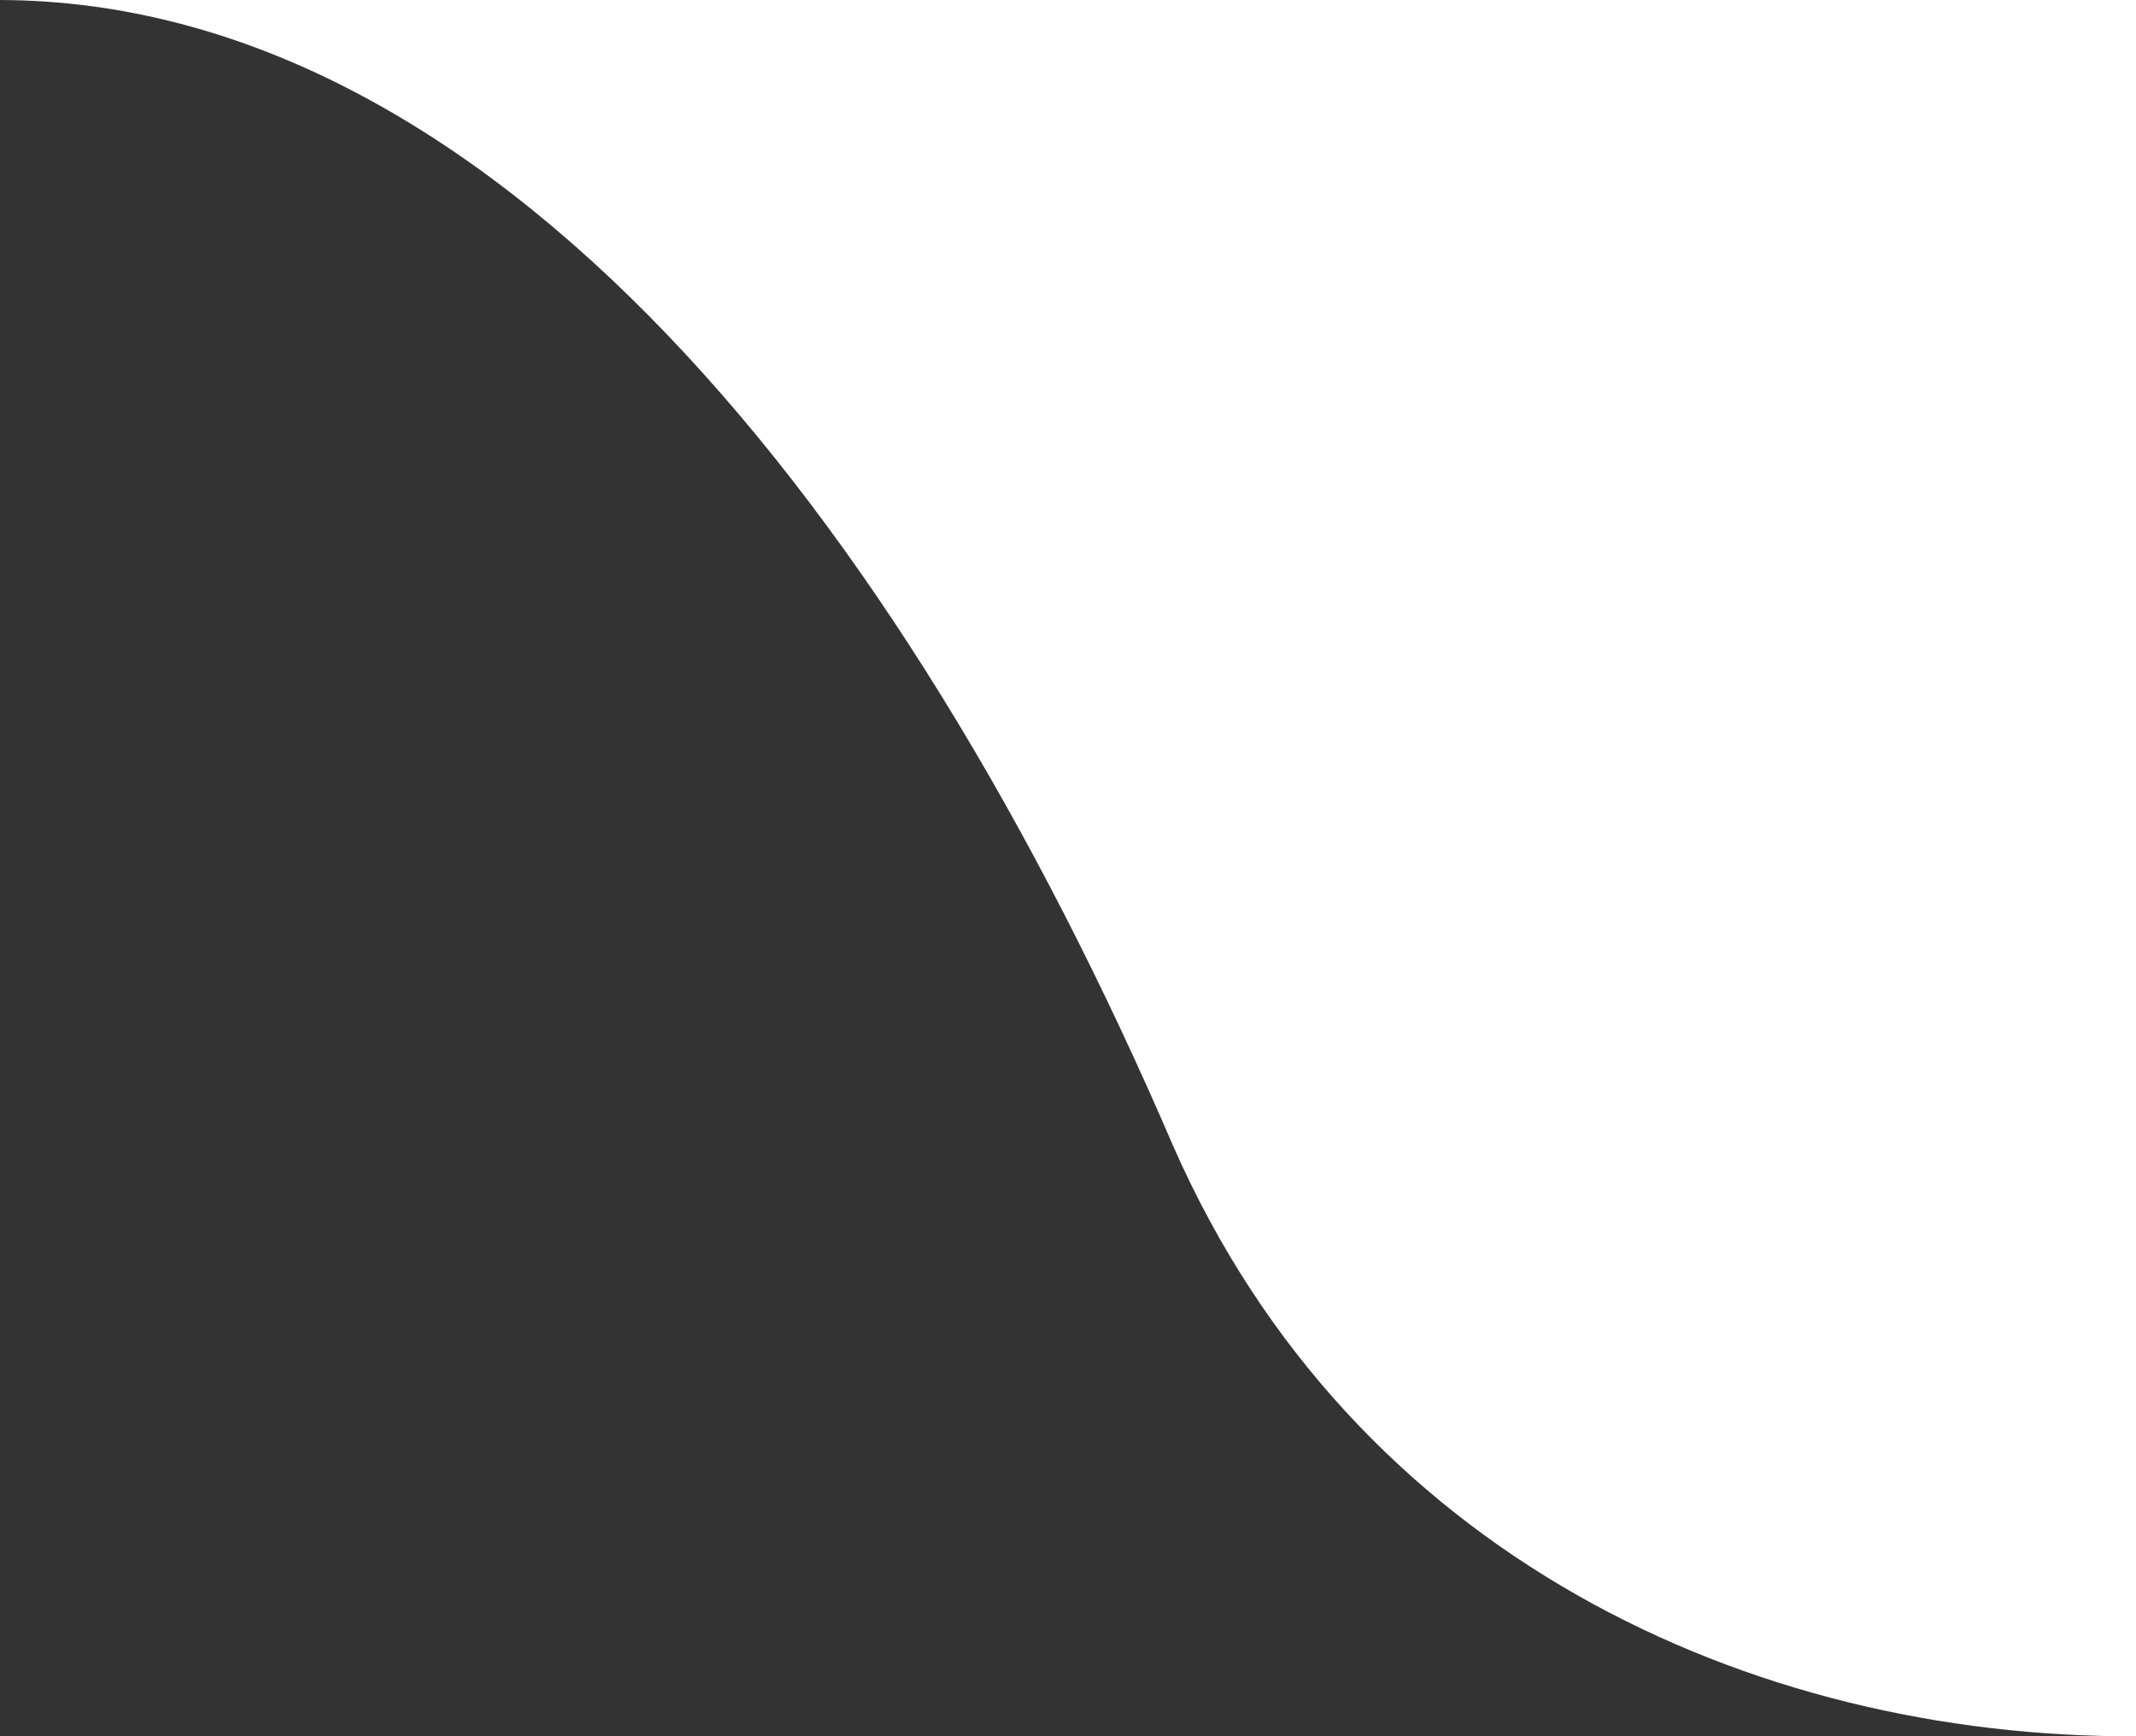
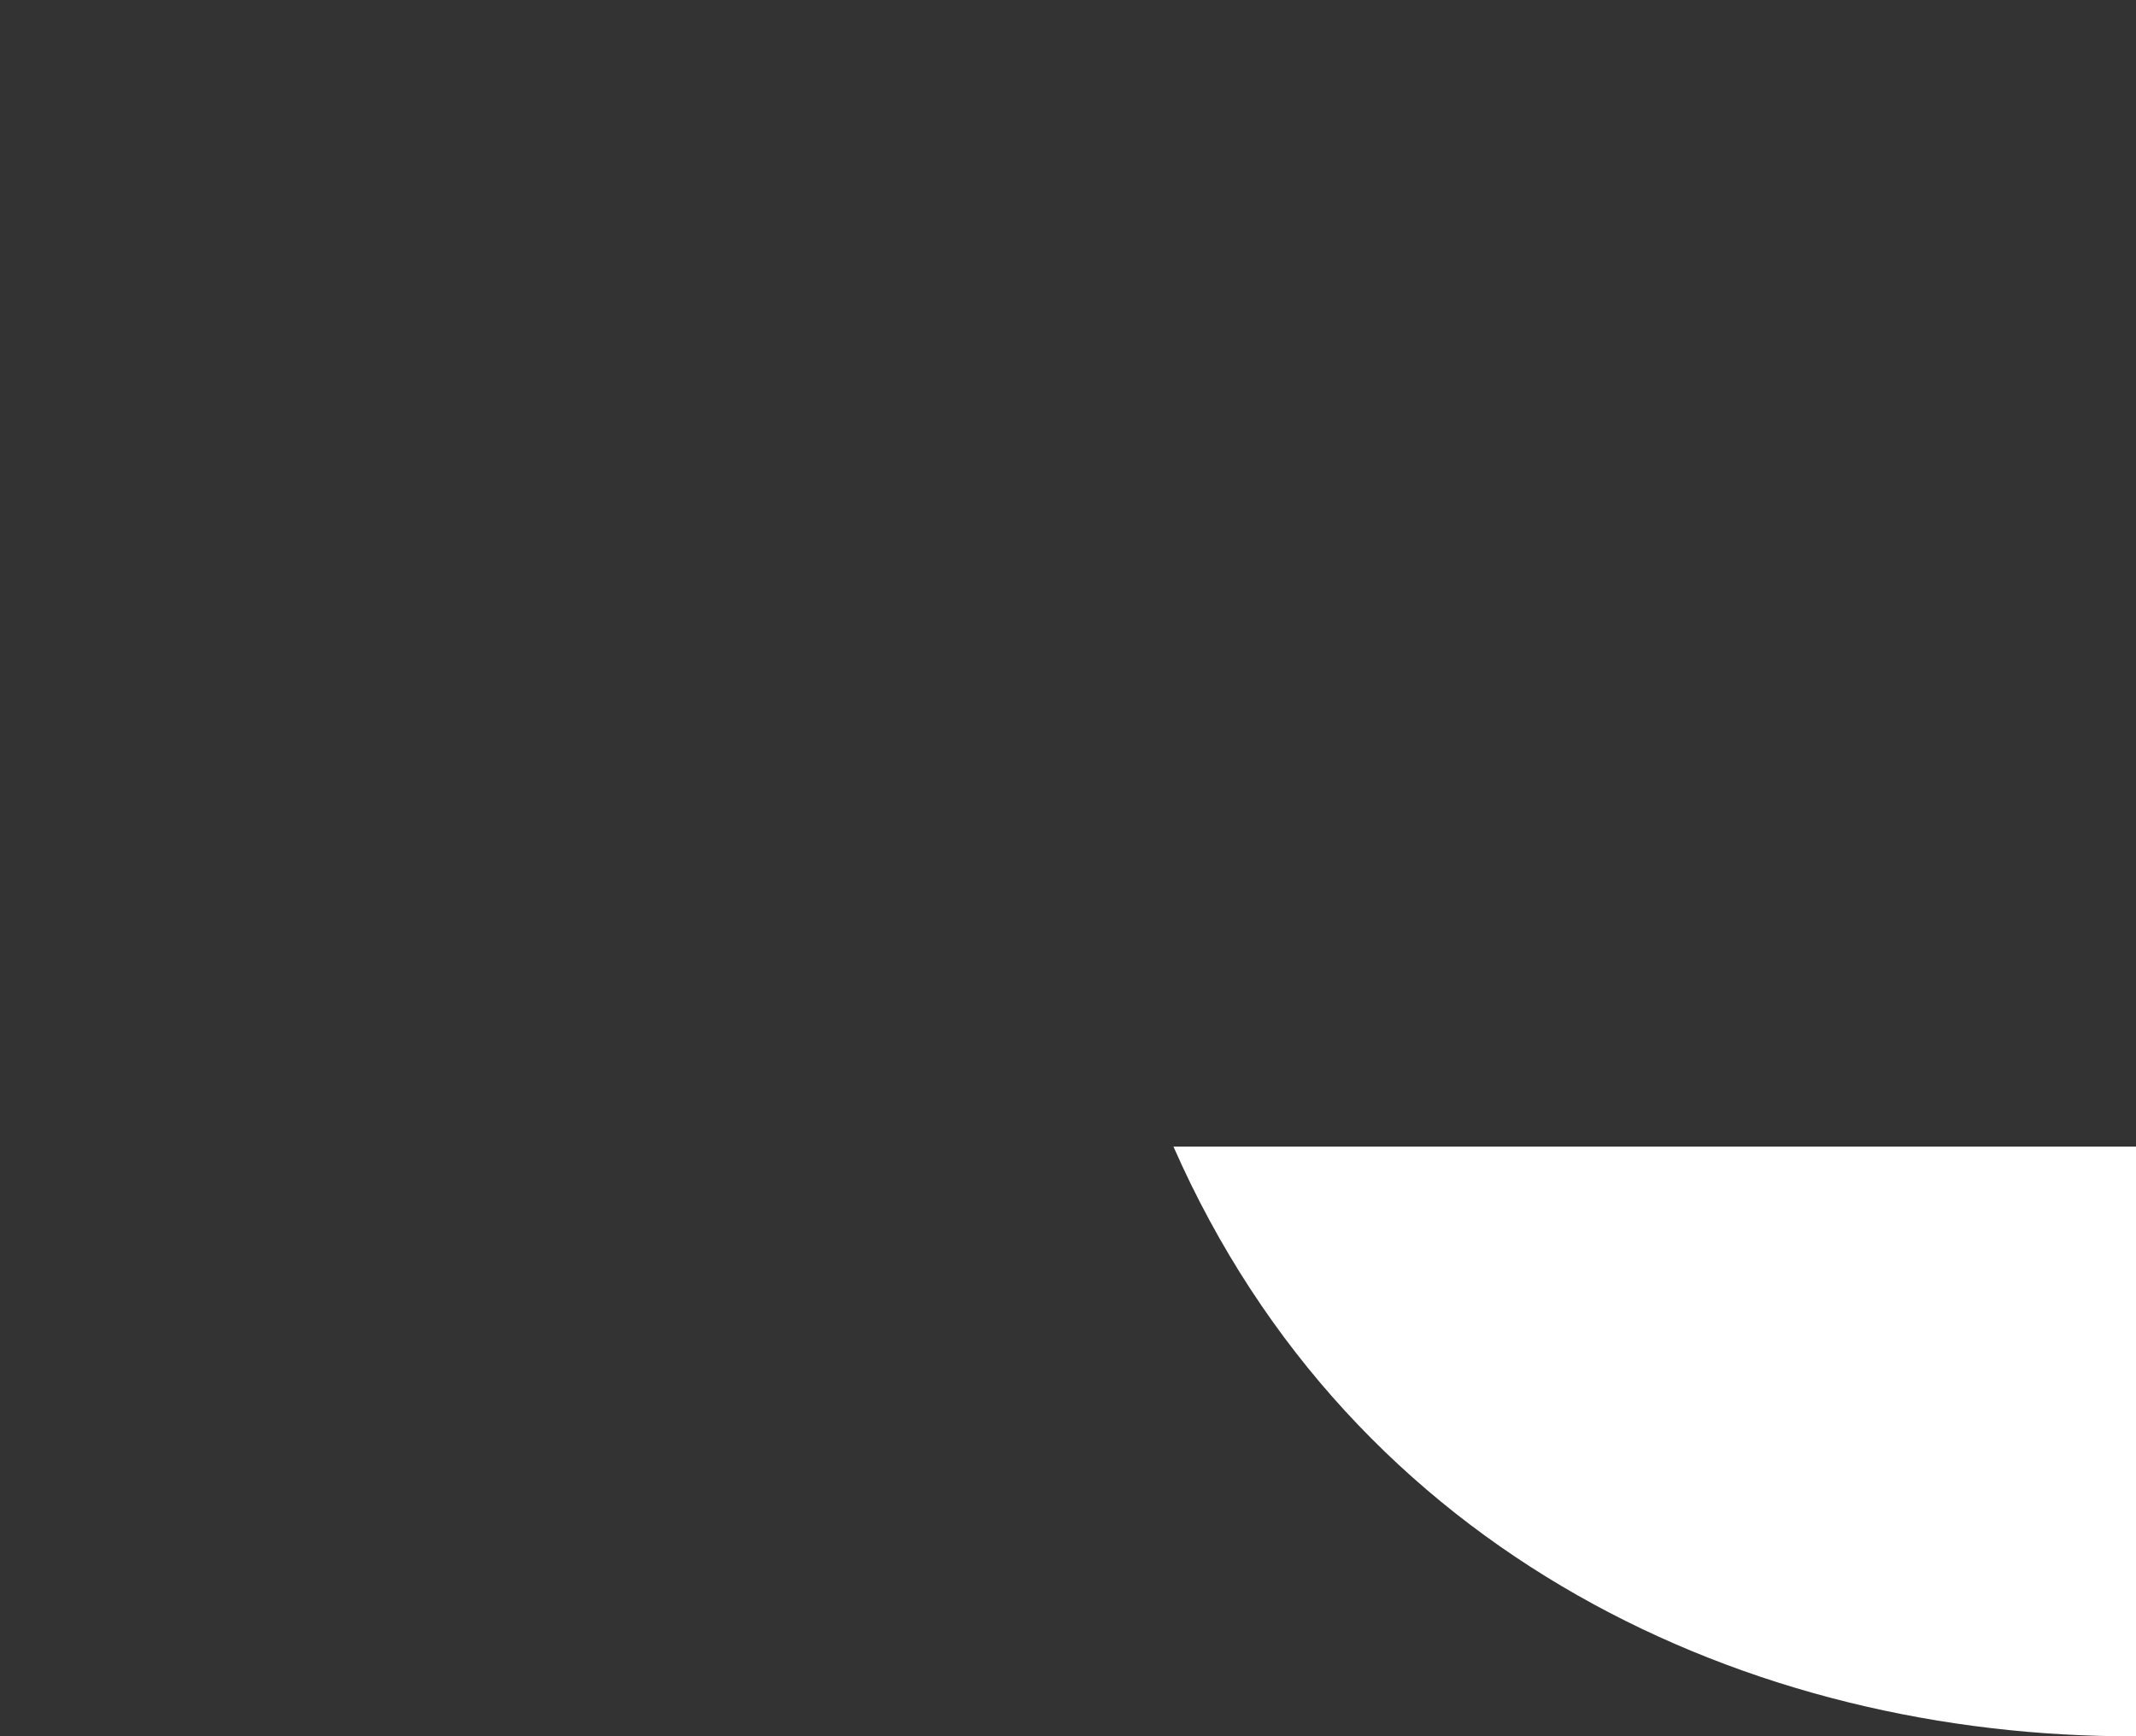
<svg xmlns="http://www.w3.org/2000/svg" version="1.1" id="Layer_1" x="0px" y="0px" viewBox="0 0 143.8 116.9" style="enable-background:new 0 0 143.8 116.9;" xml:space="preserve">
  <rect x="0" y="0" width="143.8" height="116.9" fill="#333333" stroke="none" />
  <style type="text/css">
	.st0{fill:#FFFFFF;}
</style>
-   <path class="st0" d="M143.8,0v116.9c-26,0.1-52.7-12.2-64.8-39.7l0,0C60.5,34.2,32.9,0.1,0,0H143.8z" />
+   <path class="st0" d="M143.8,0v116.9c-26,0.1-52.7-12.2-64.8-39.7l0,0H143.8z" />
</svg>